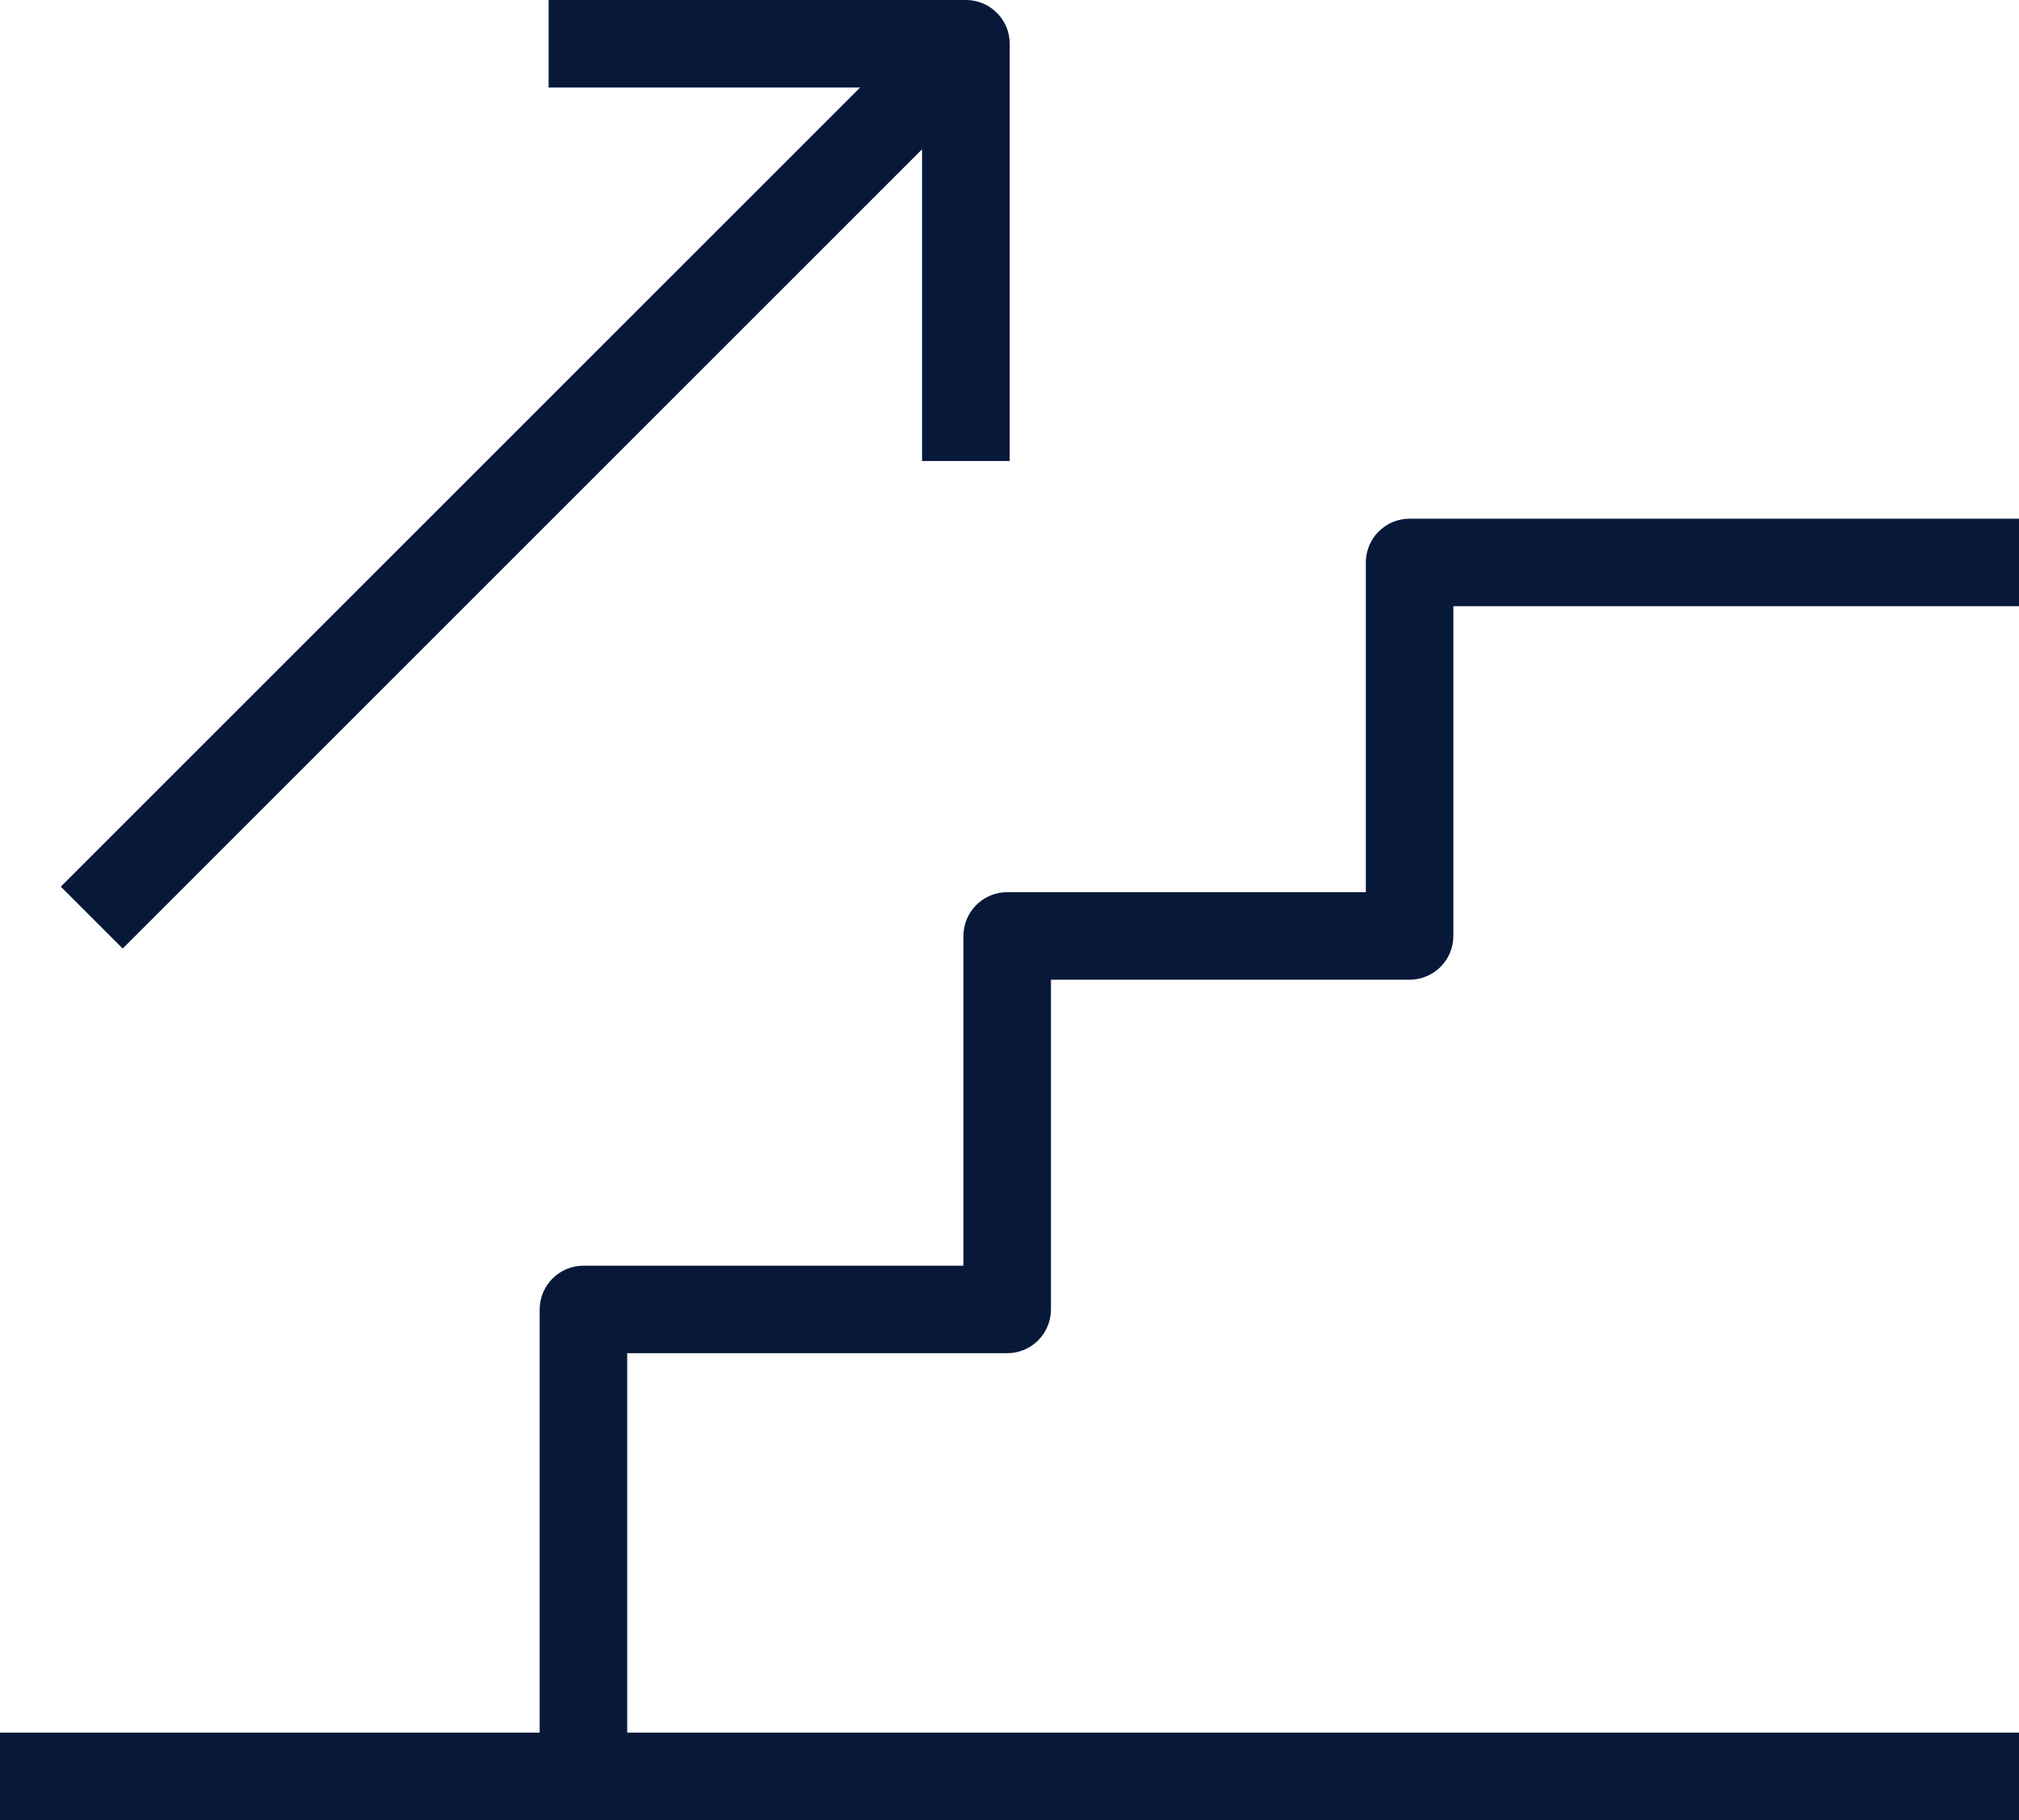
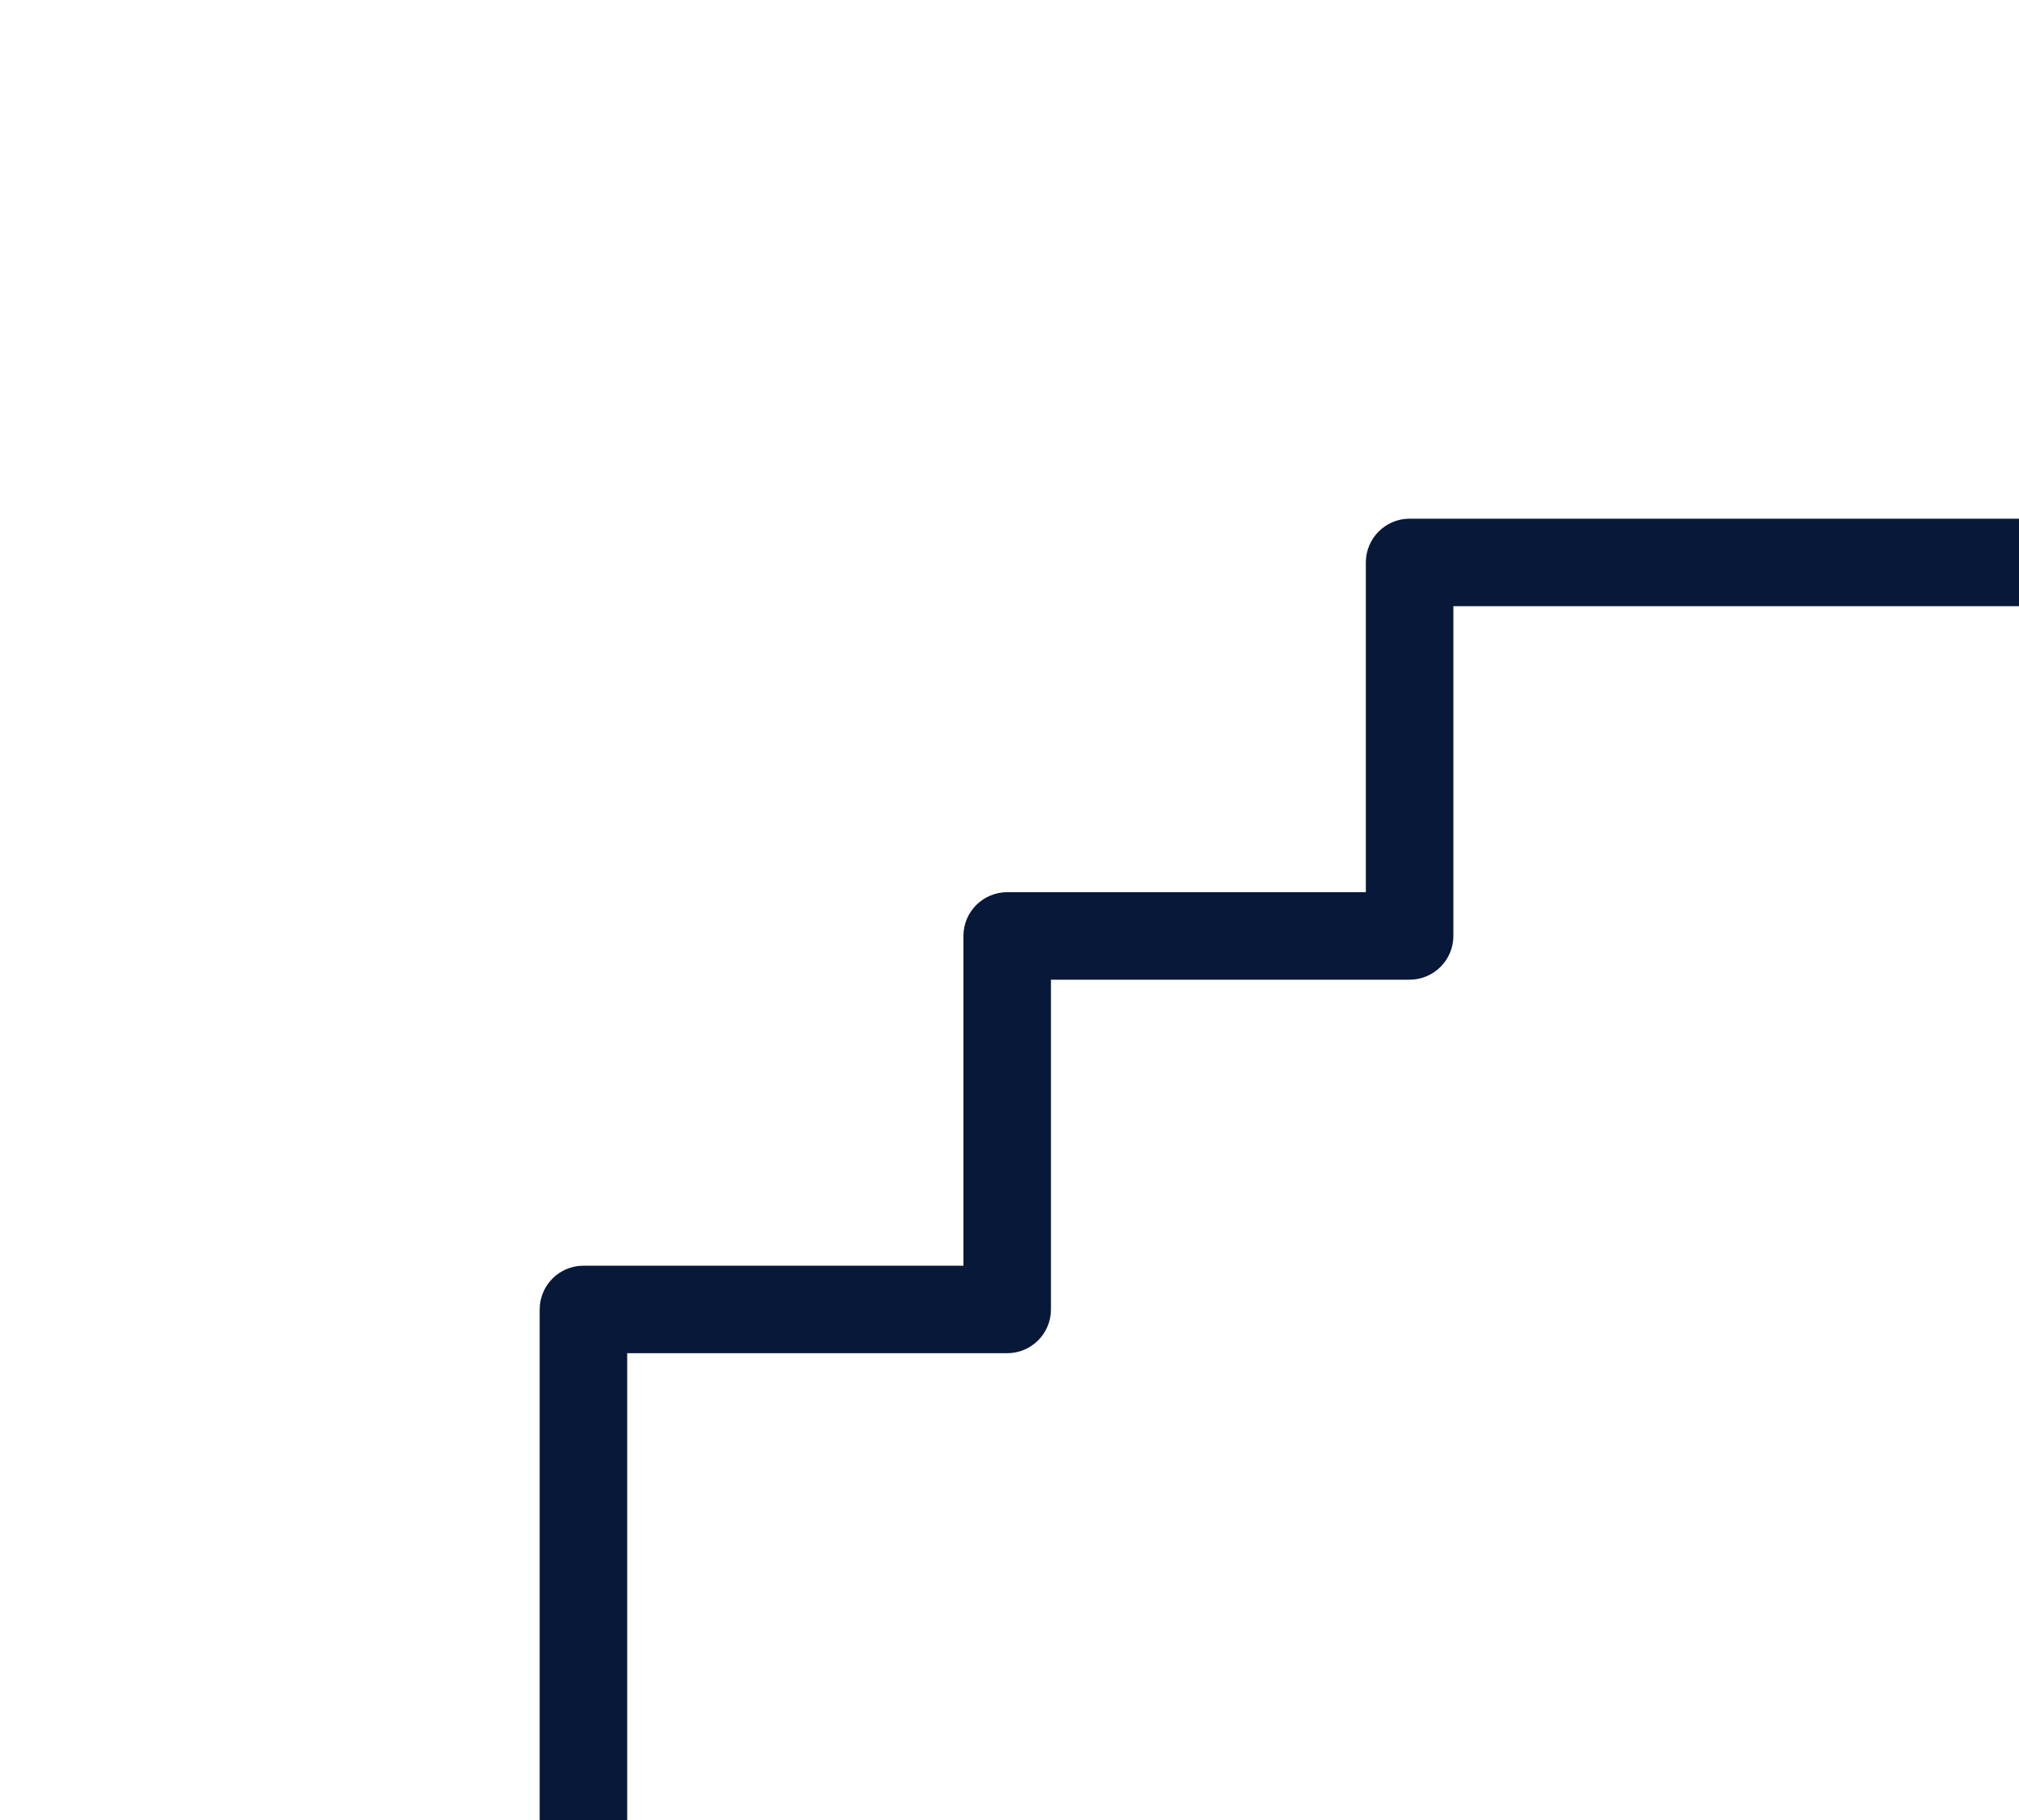
<svg xmlns="http://www.w3.org/2000/svg" id="Layer_2" data-name="Layer 2" viewBox="0 0 140.03 126.26">
  <defs>
    <style>
      .cls-1 {
        fill: #071839;
      }
    </style>
  </defs>
  <g id="Layer_1-2" data-name="Layer 1">
    <g>
-       <path class="cls-1" d="M70.02,31.98h-6.07V6.07h-25.9V0h28.94c1.68,0,3.04,1.36,3.04,3.04v28.94Z" />
-       <rect class="cls-1" x="-6.3" y="30.04" width="86.5" height="6.07" transform="translate(-12.57 35.81) rotate(-45)" />
-       <rect class="cls-1" y="120.19" width="140.03" height="6.07" />
      <path class="cls-1" d="M43.5,126.26h-6.07v-35.42c0-1.68,1.36-3.04,3.04-3.04h26.35v-22.87c0-1.68,1.36-3.04,3.04-3.04h24.87v-22.87c0-1.68,1.36-3.04,3.04-3.04h42.27v6.07h-39.24v22.87c0,1.68-1.36,3.04-3.04,3.04h-24.87v22.87c0,1.68-1.36,3.04-3.04,3.04h-26.35v32.38Z" />
    </g>
  </g>
</svg>